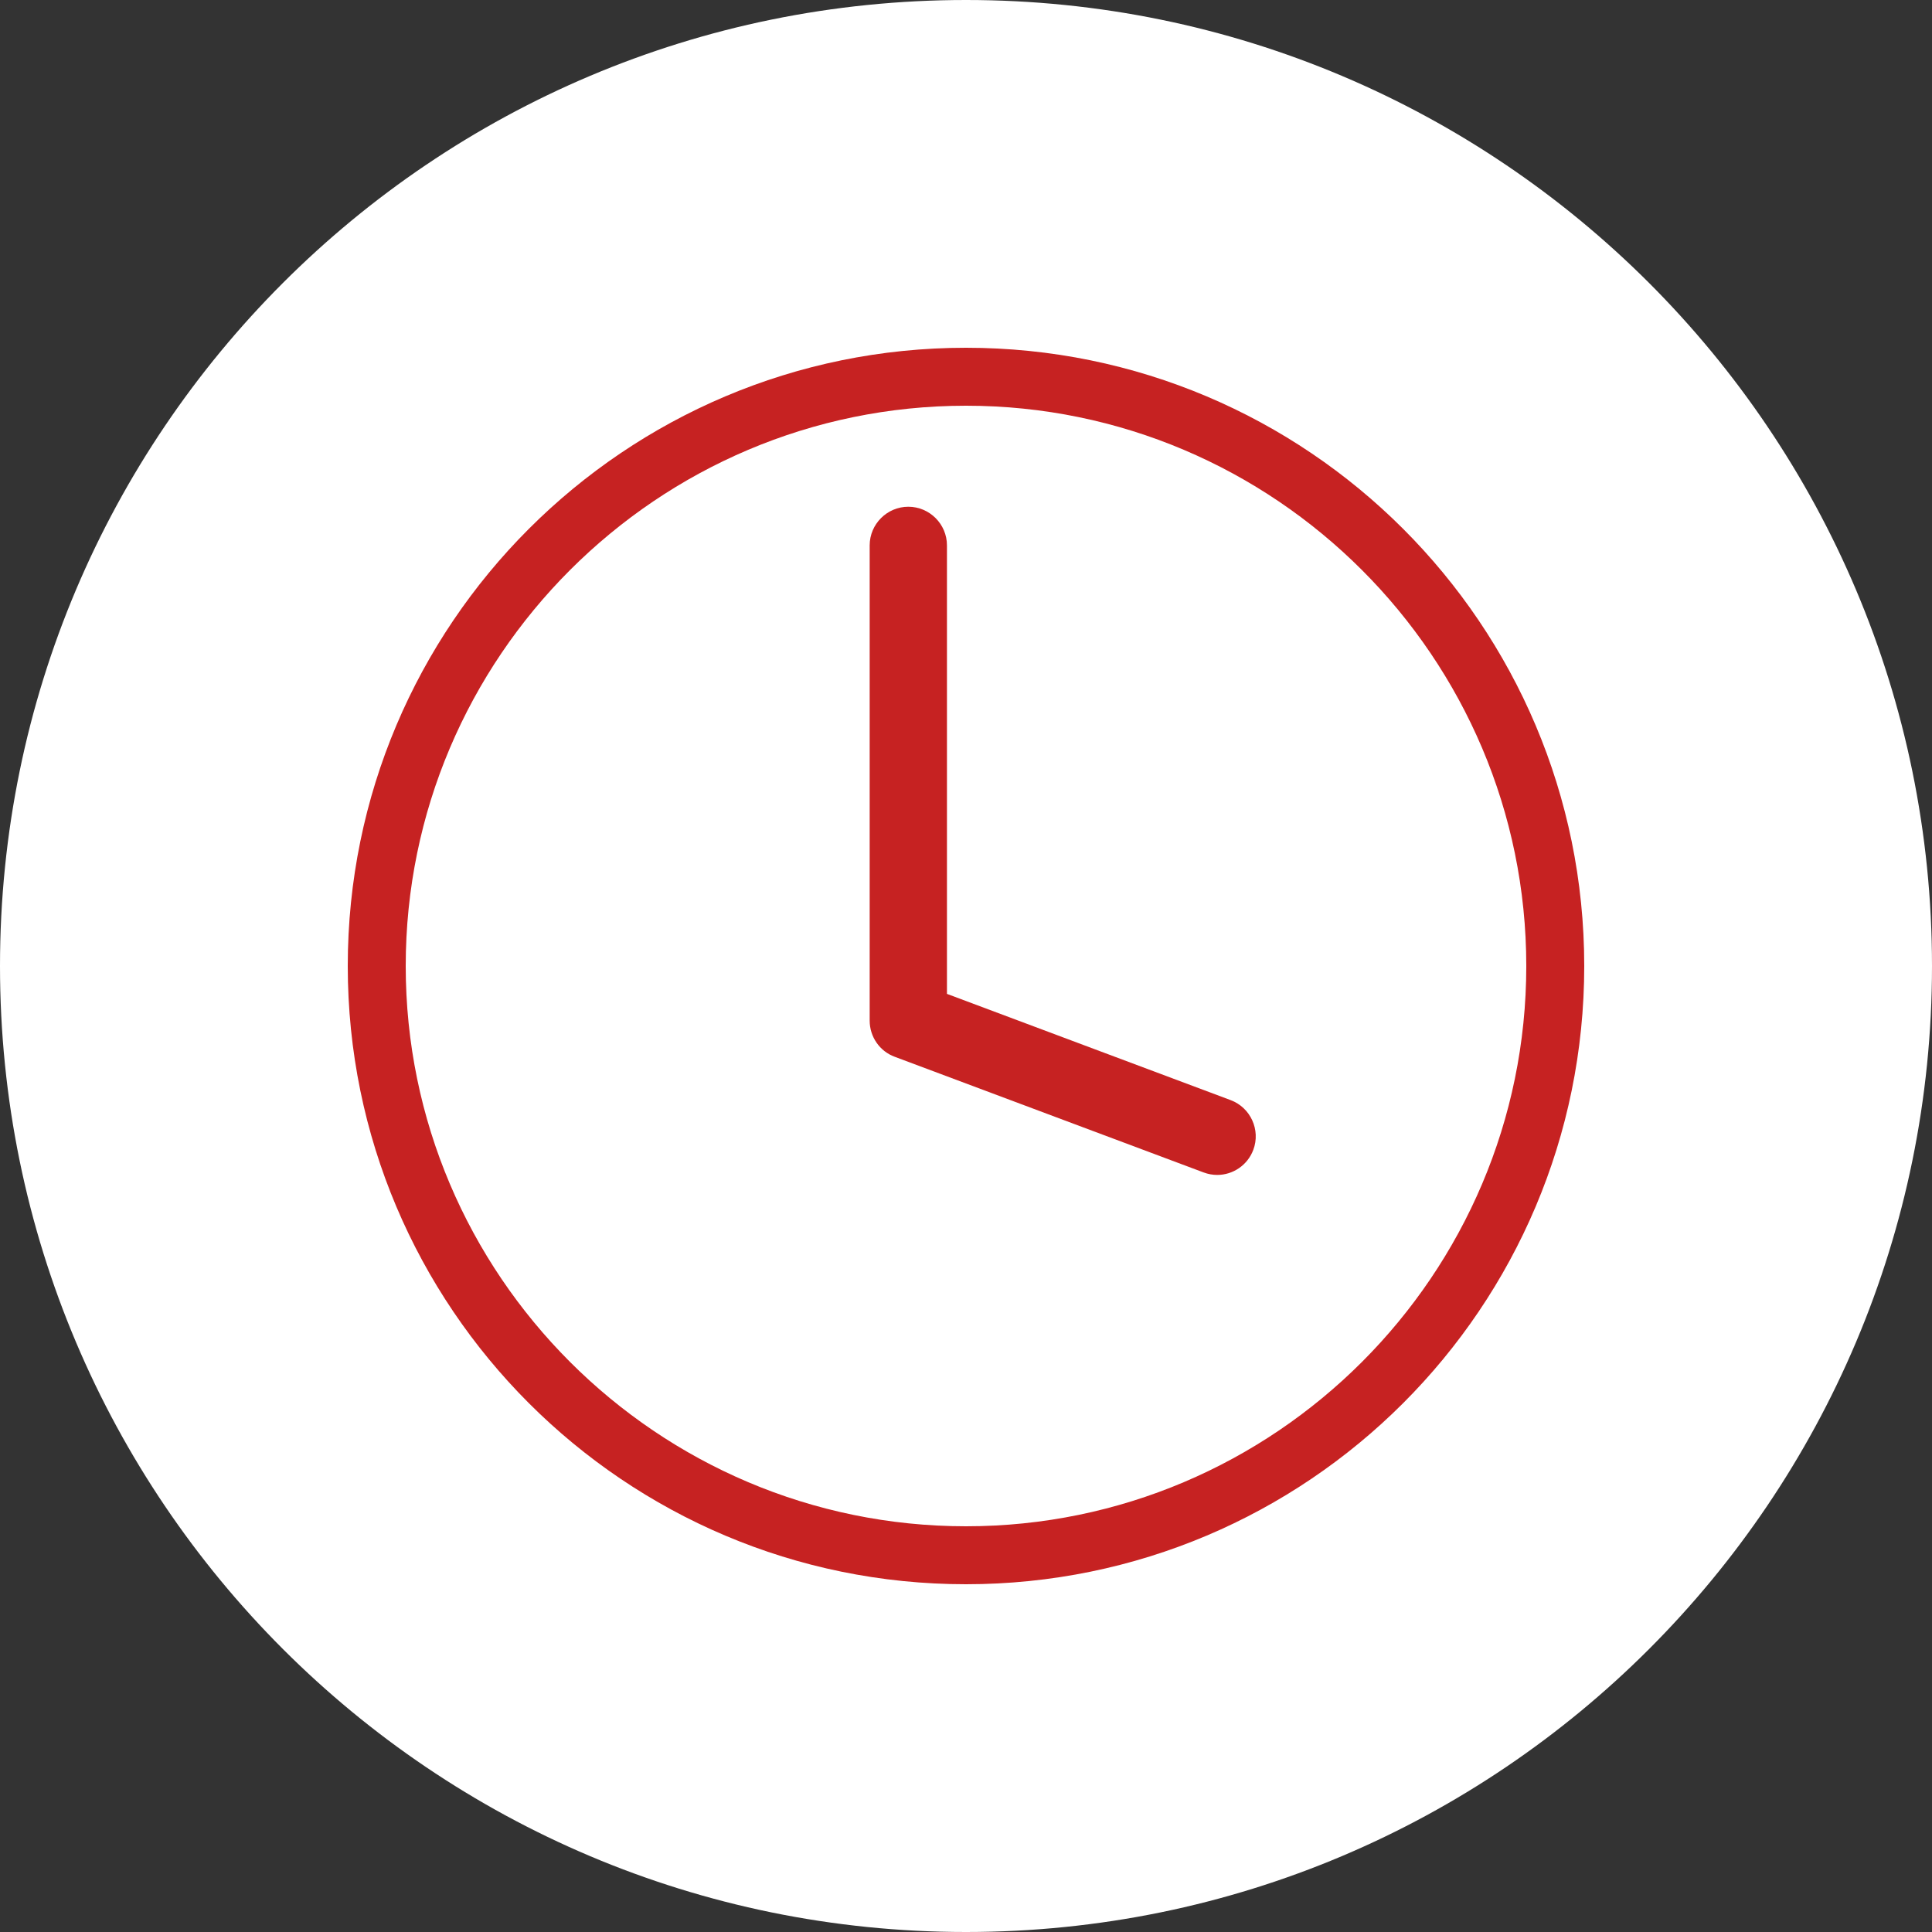
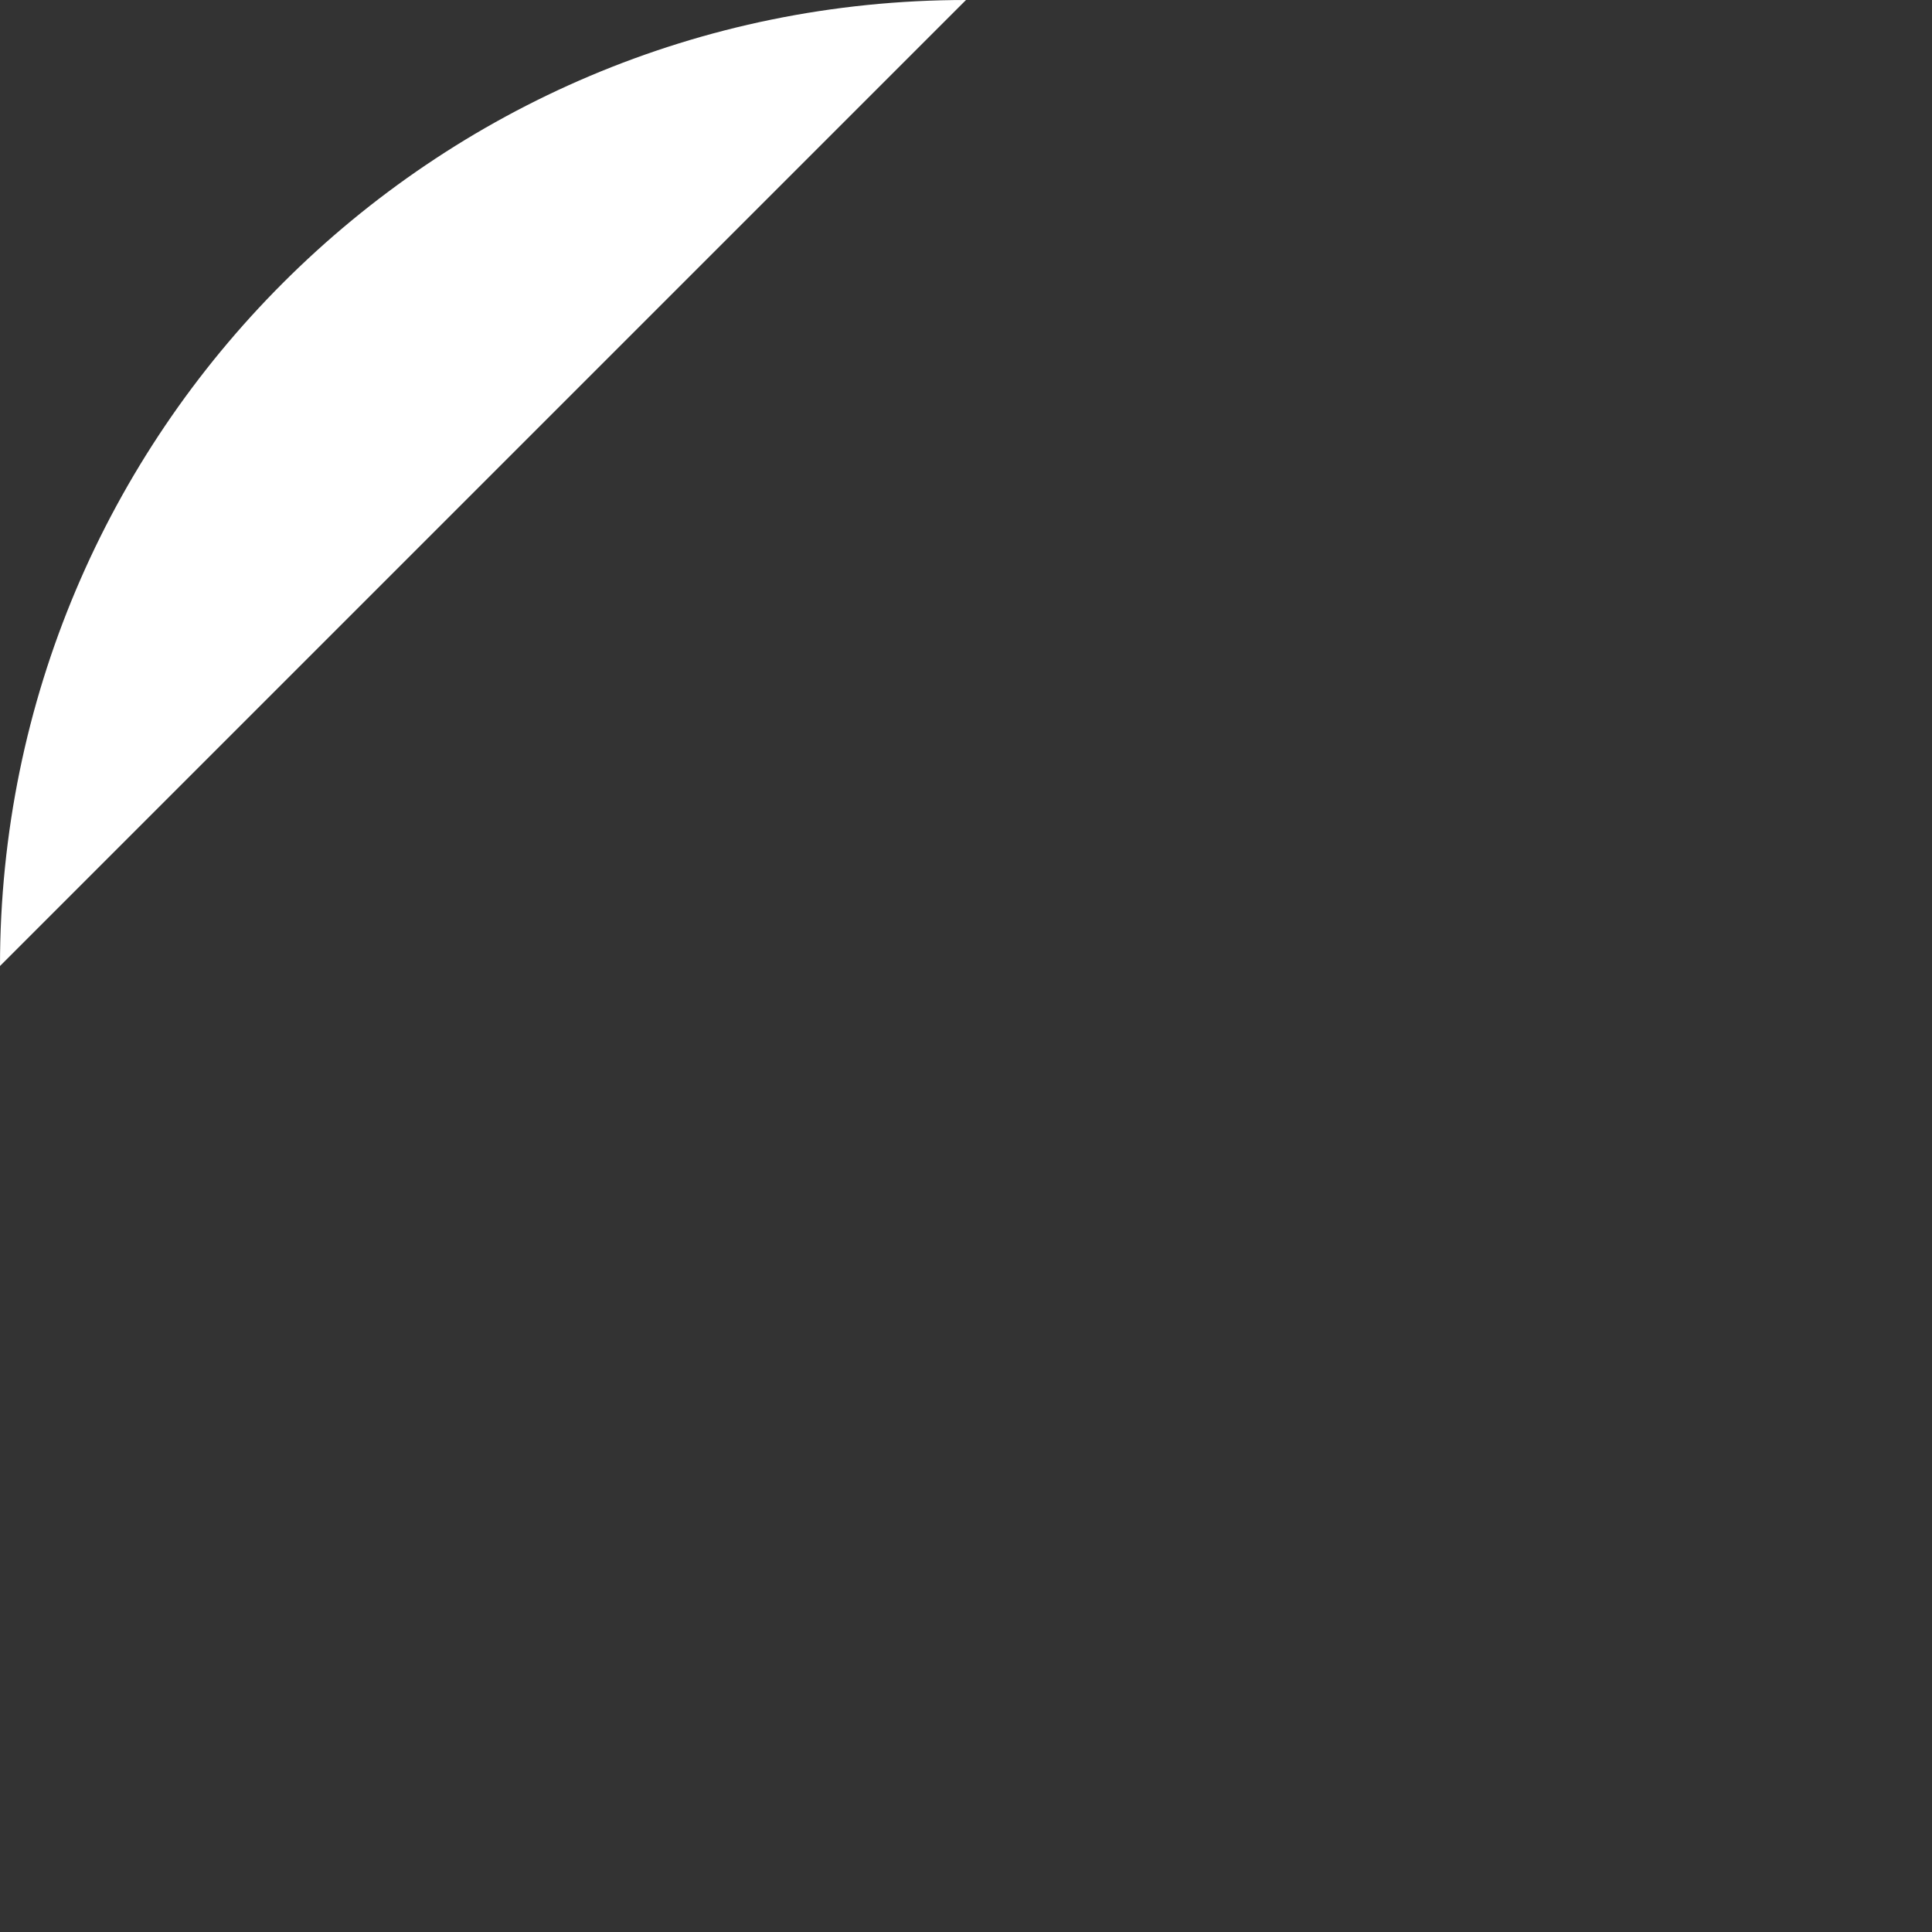
<svg xmlns="http://www.w3.org/2000/svg" viewBox="0 0 70 70">
  <rect x="0" y="0" width="70" height="70" fill="#333333" stroke="none" />
-   <path d="m35 0c-19.33 0-35 15.67-35 35s15.67 35 35 35 35-15.67 35-35-15.67-35-35-35z" fill="#fff" />
+   <path d="m35 0c-19.33 0-35 15.67-35 35z" fill="#fff" />
  <g fill="#c62222">
-     <path d="m35 12.6c-12.37 0-22.4 10.03-22.4 22.4s10.03 22.4 22.4 22.4 22.4-10.03 22.4-22.4-10.03-22.4-22.4-22.4zm0 42.7c-11.19 0-20.3-9.11-20.3-20.3s9.11-20.3 20.3-20.3 20.3 9.11 20.3 20.3-9.11 20.3-20.3 20.3z" />
-     <path d="m44.59 39.86-10.28-3.85v-16.25c0-.77-.63-1.4-1.4-1.4s-1.4.63-1.4 1.4v17.22c0 .58.36 1.11.91 1.31l11.19 4.19c.16.06.33.09.49.09.57 0 1.1-.35 1.31-.91.27-.72-.1-1.53-.82-1.8z" />
-   </g>
+     </g>
</svg>